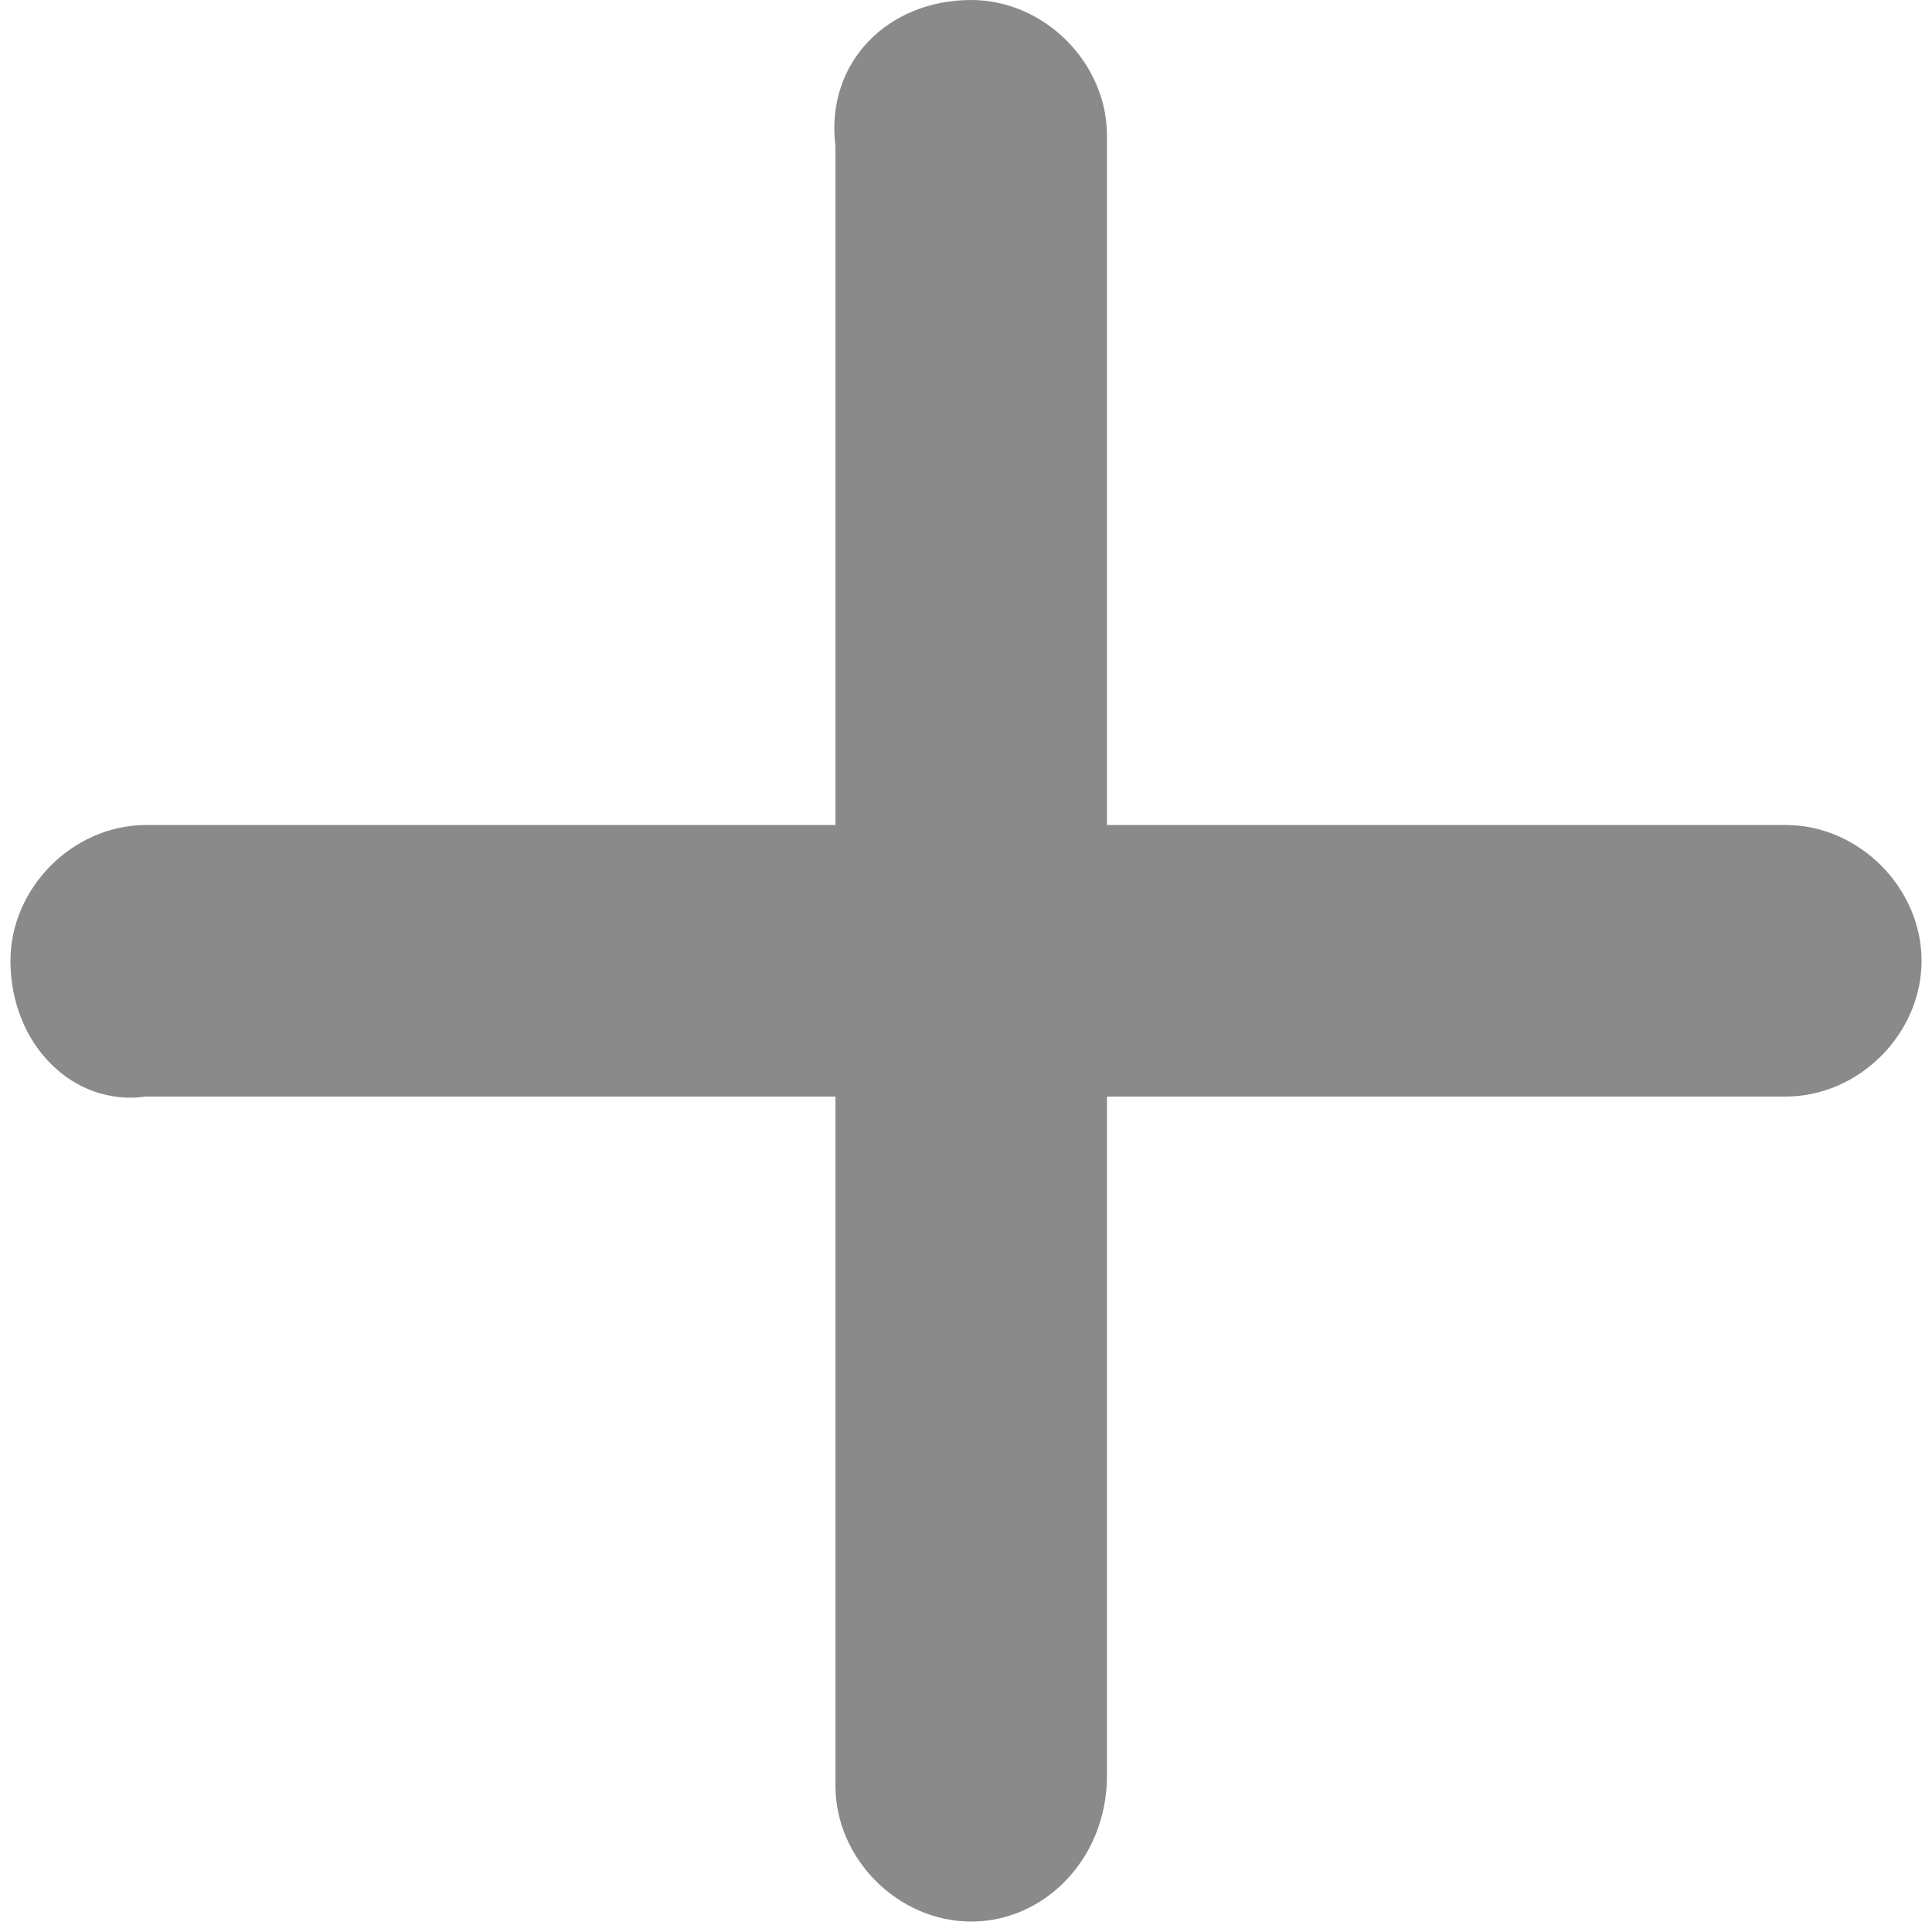
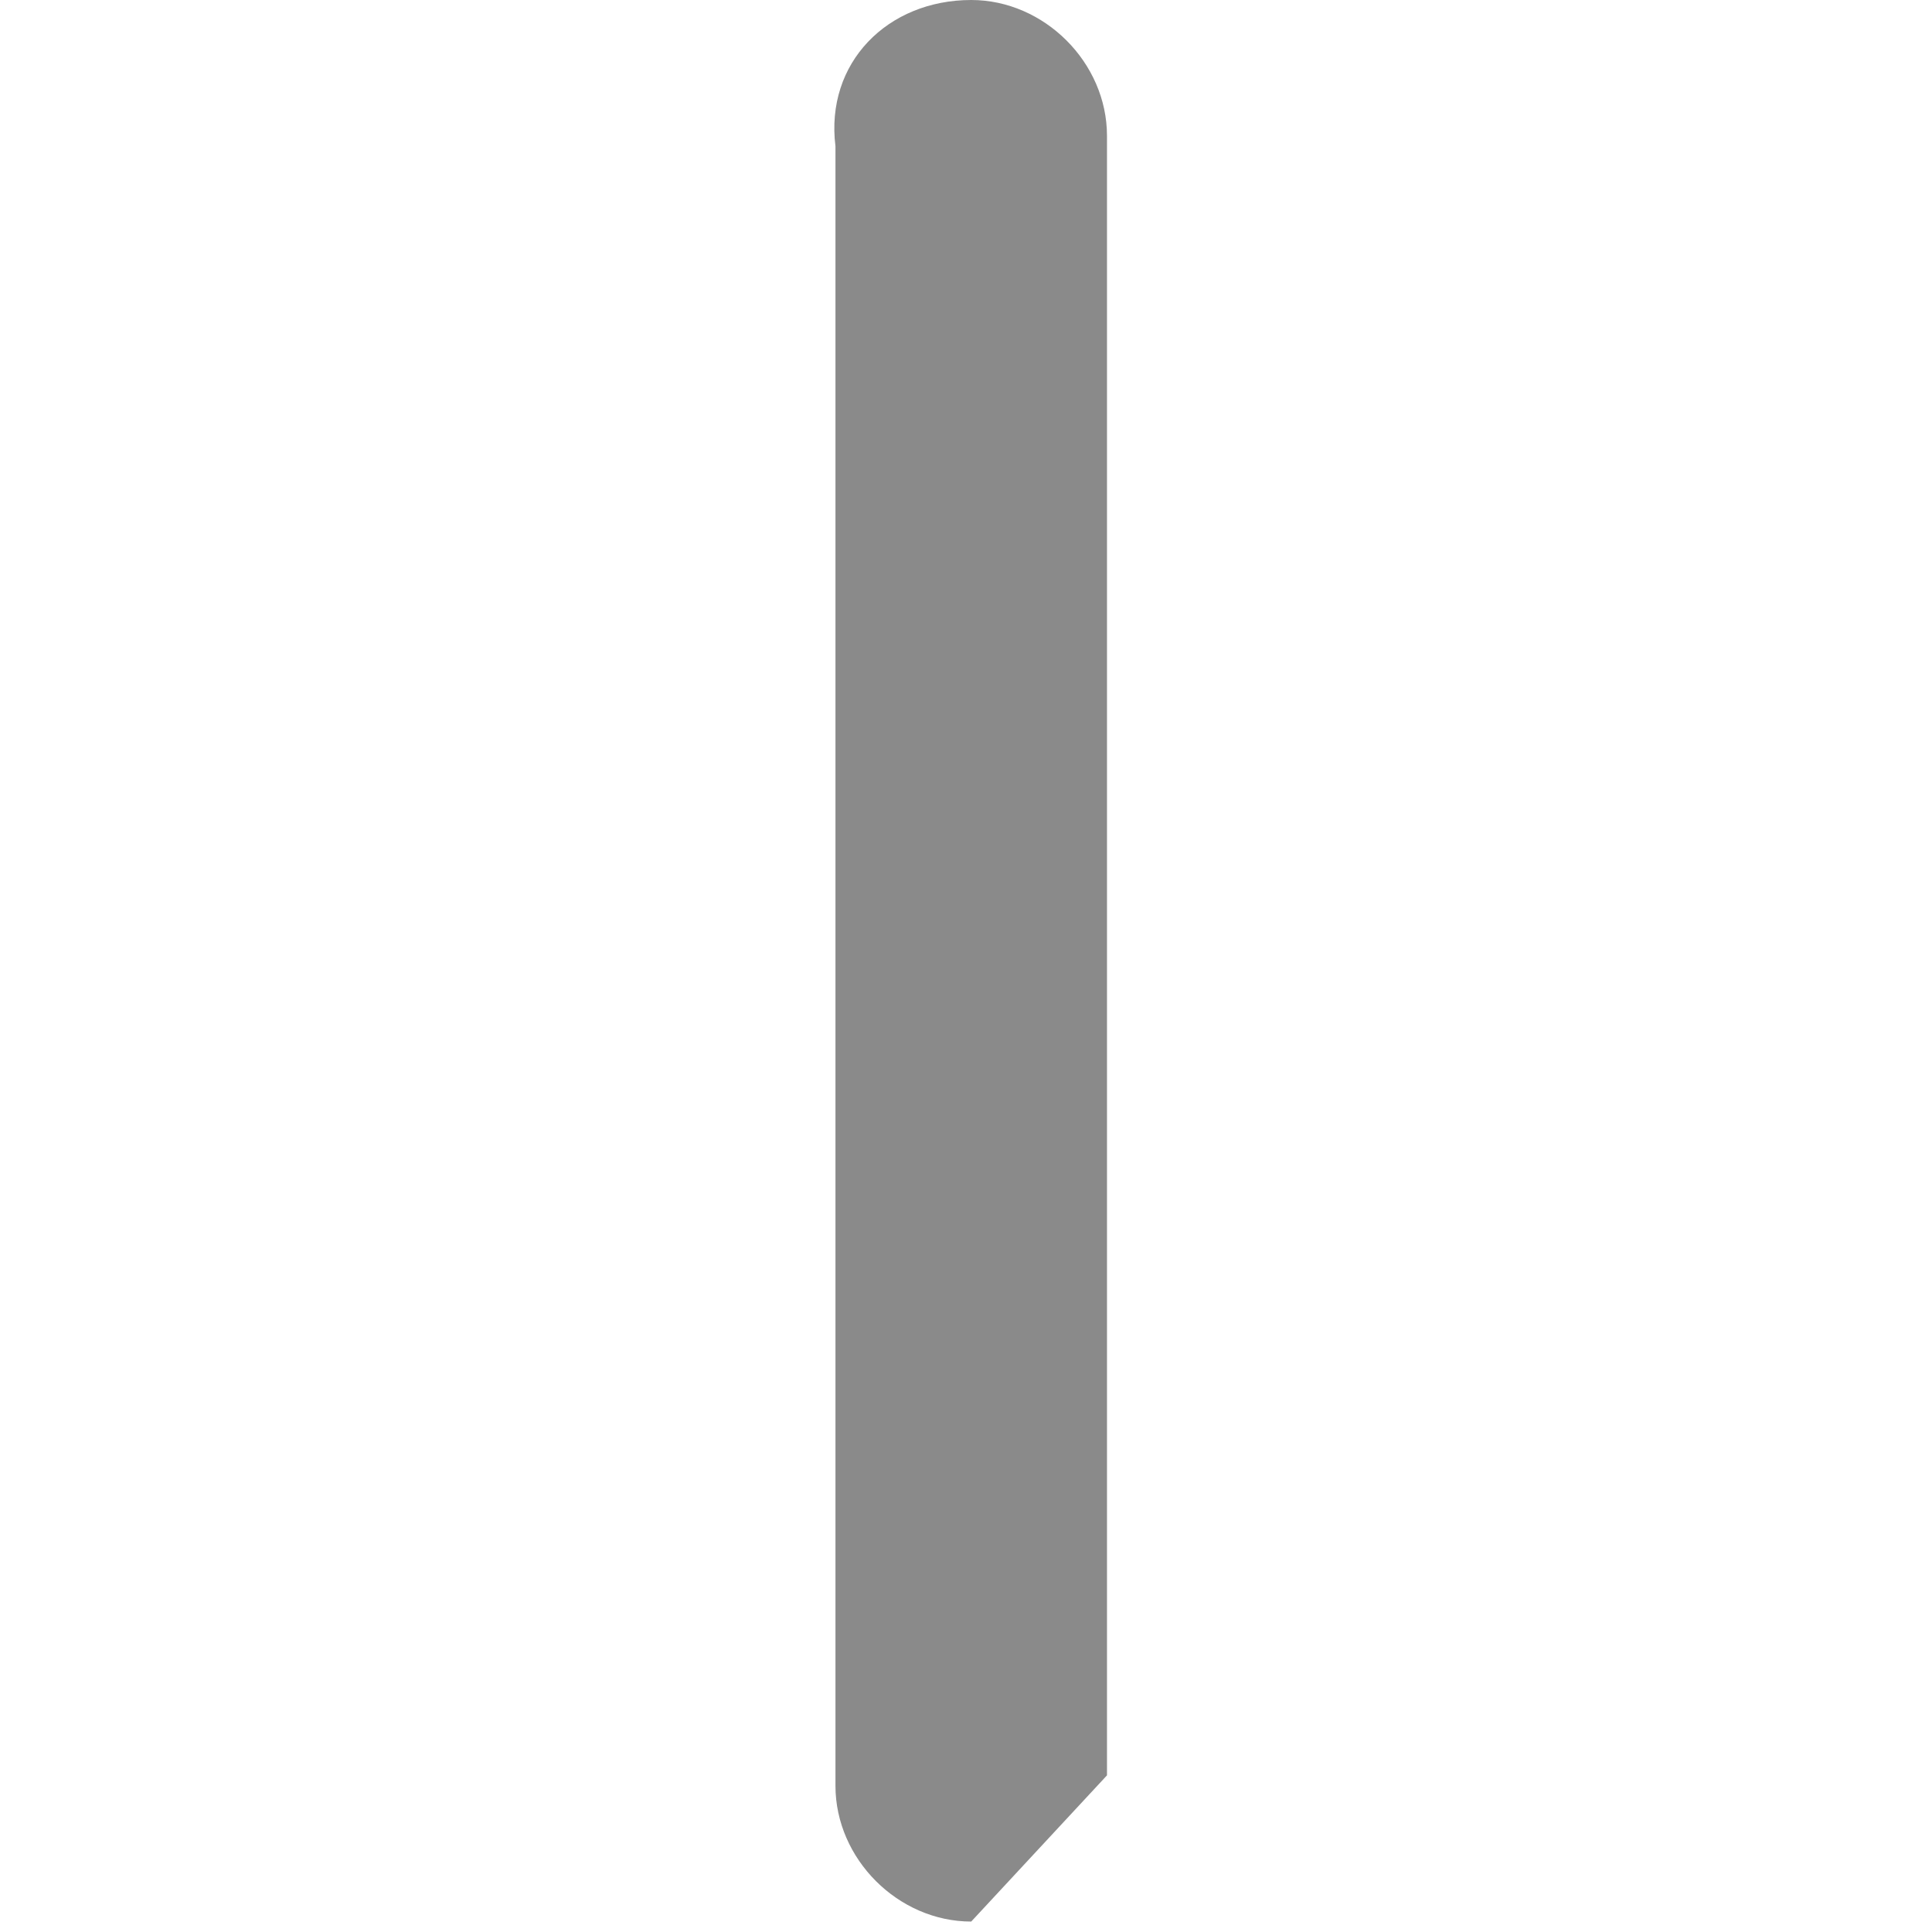
<svg xmlns="http://www.w3.org/2000/svg" version="1.1" id="Слой_1" x="0px" y="0px" viewBox="0 0 18.5 18.5" style="enable-background:new 0 0 18.5 18.5;" xml:space="preserve">
  <style type="text/css">
	.st0{fill:#8A8A8A;}
</style>
-   <path class="st0" d="M9.3,18.4L9.3,18.4c-0.7,0-1.3-0.6-1.3-1.3V1.4C7.9,0.6,8.5,0,9.3,0h0c0.7,0,1.3,0.6,1.3,1.3v15.7  C10.6,17.8,10,18.4,9.3,18.4z" />
-   <path class="st0" d="M0.1,9.2L0.1,9.2c0-0.7,0.6-1.3,1.3-1.3h15.7c0.7,0,1.3,0.6,1.3,1.3v0c0,0.7-0.6,1.3-1.3,1.3H1.4  C0.7,10.6,0.1,10,0.1,9.2z" />
+   <path class="st0" d="M9.3,18.4L9.3,18.4c-0.7,0-1.3-0.6-1.3-1.3V1.4C7.9,0.6,8.5,0,9.3,0h0c0.7,0,1.3,0.6,1.3,1.3v15.7  z" />
</svg>